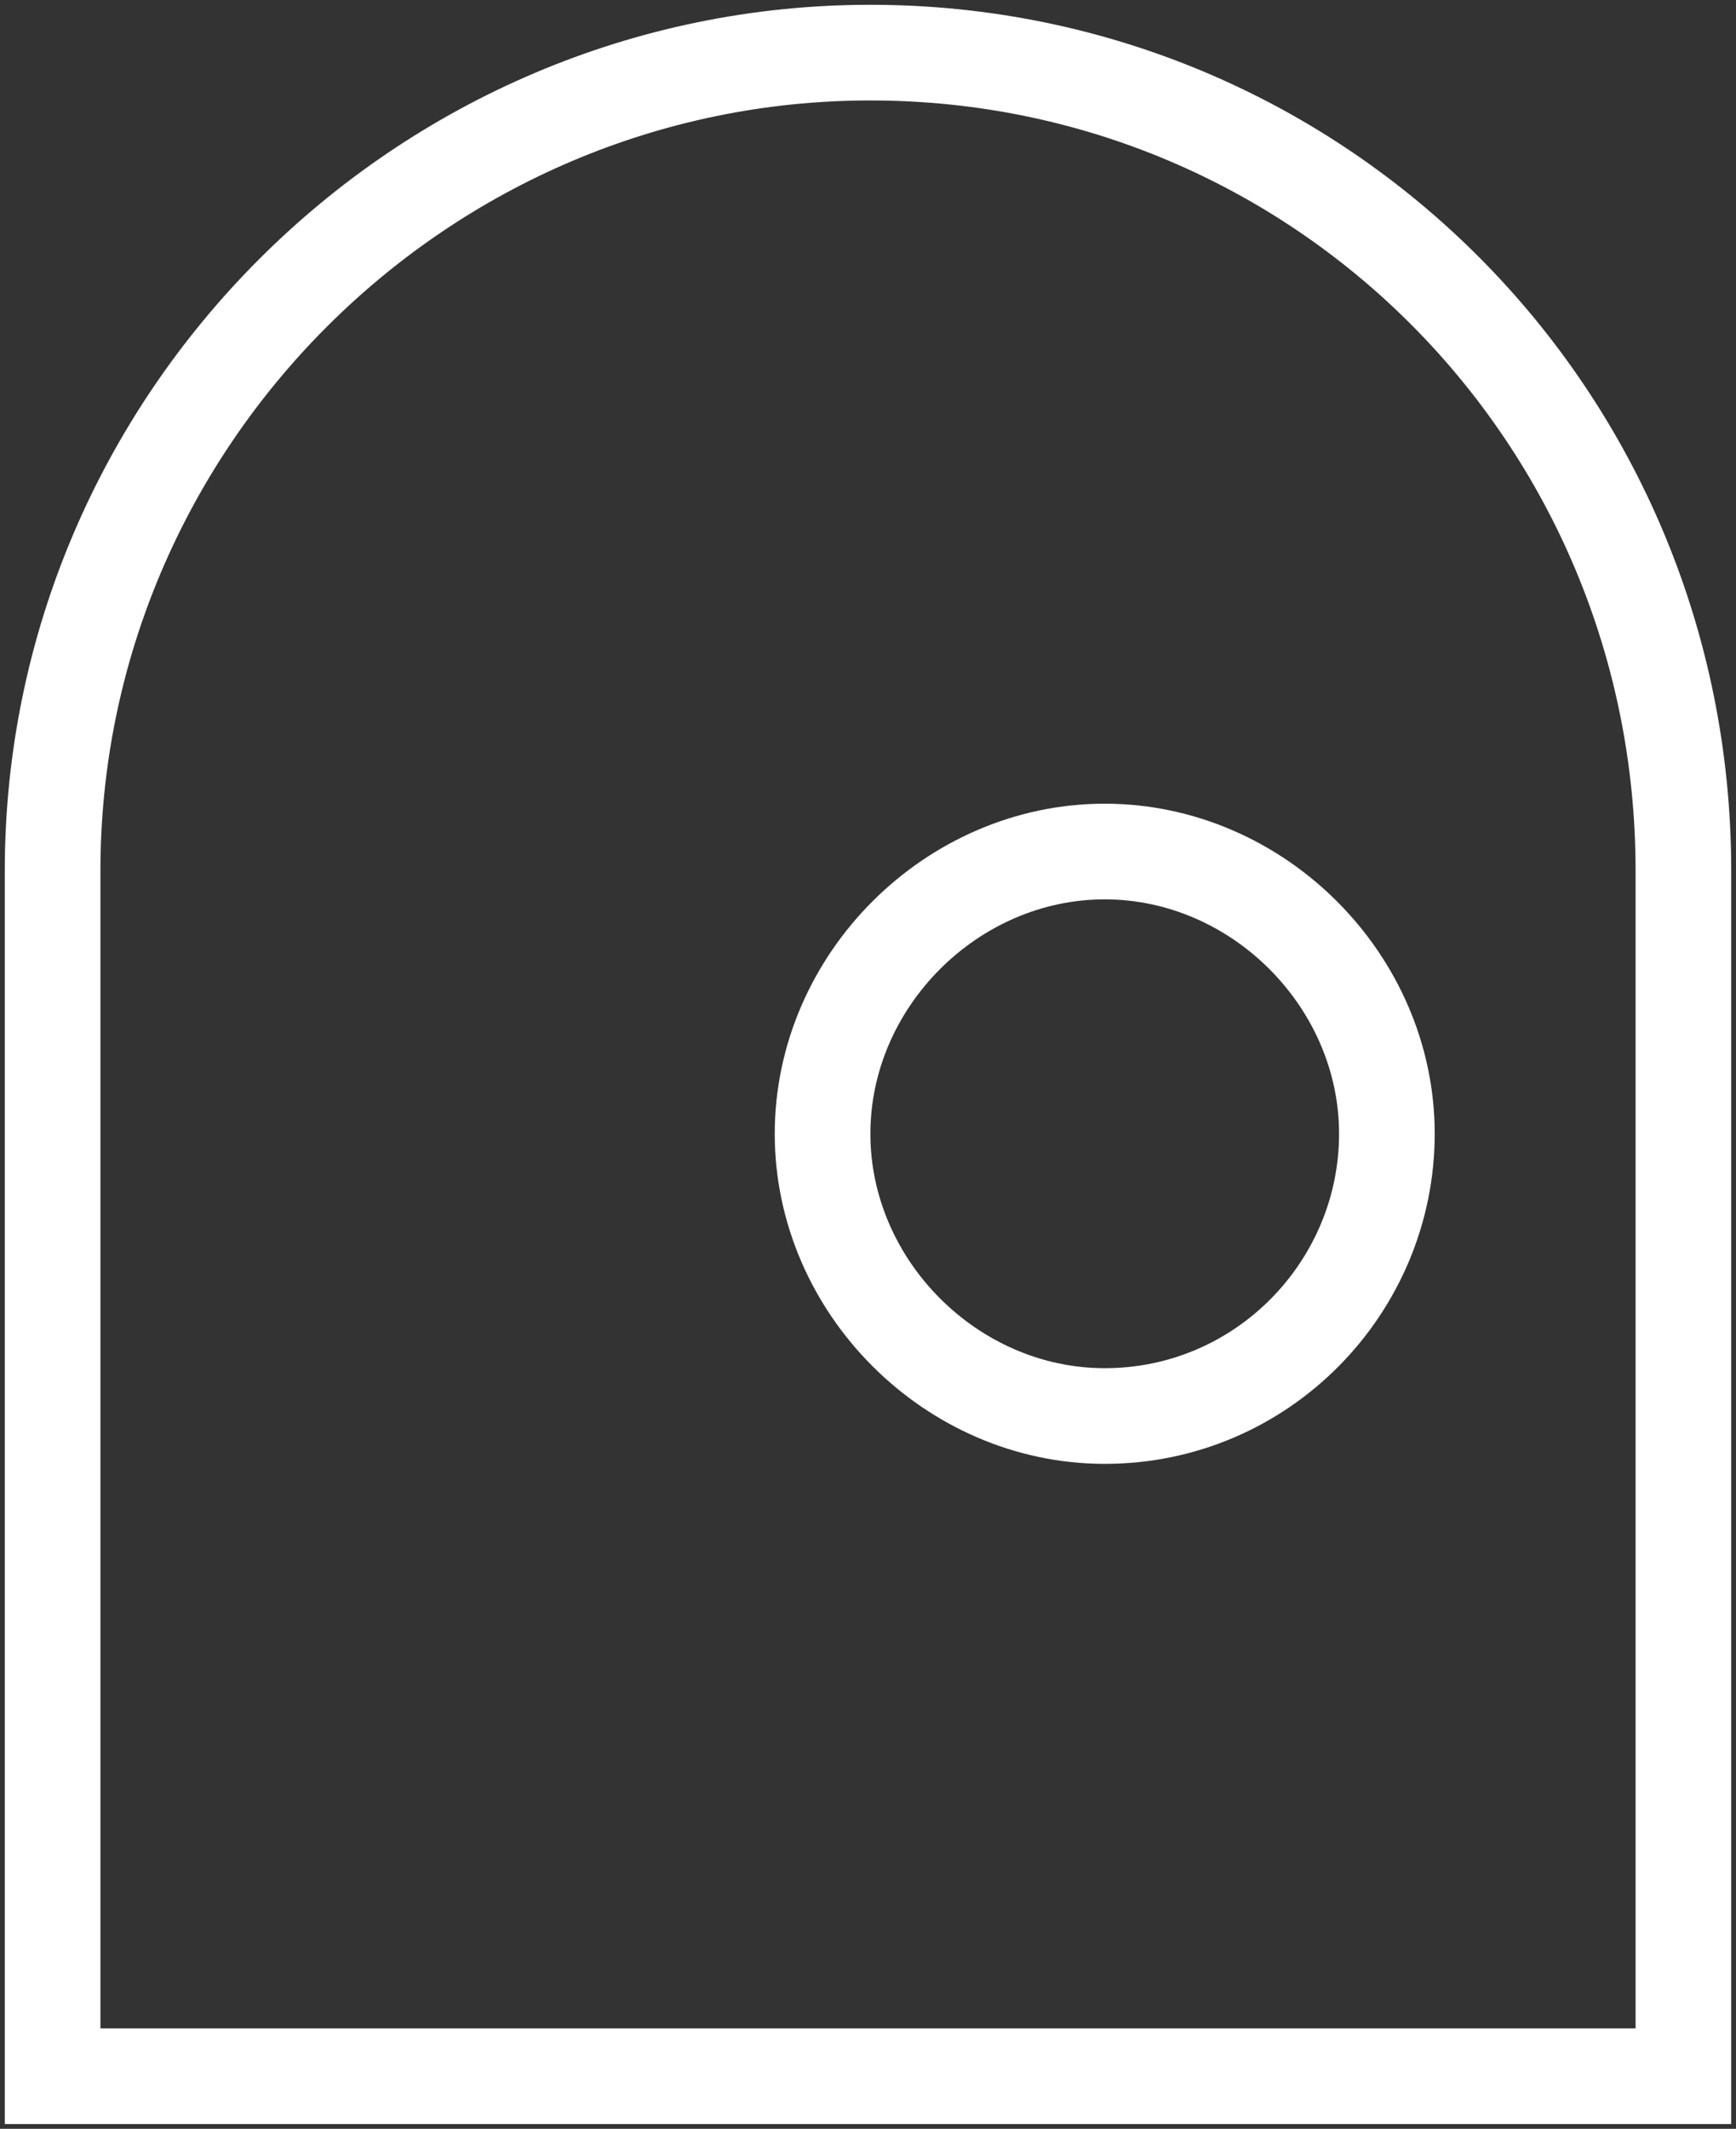
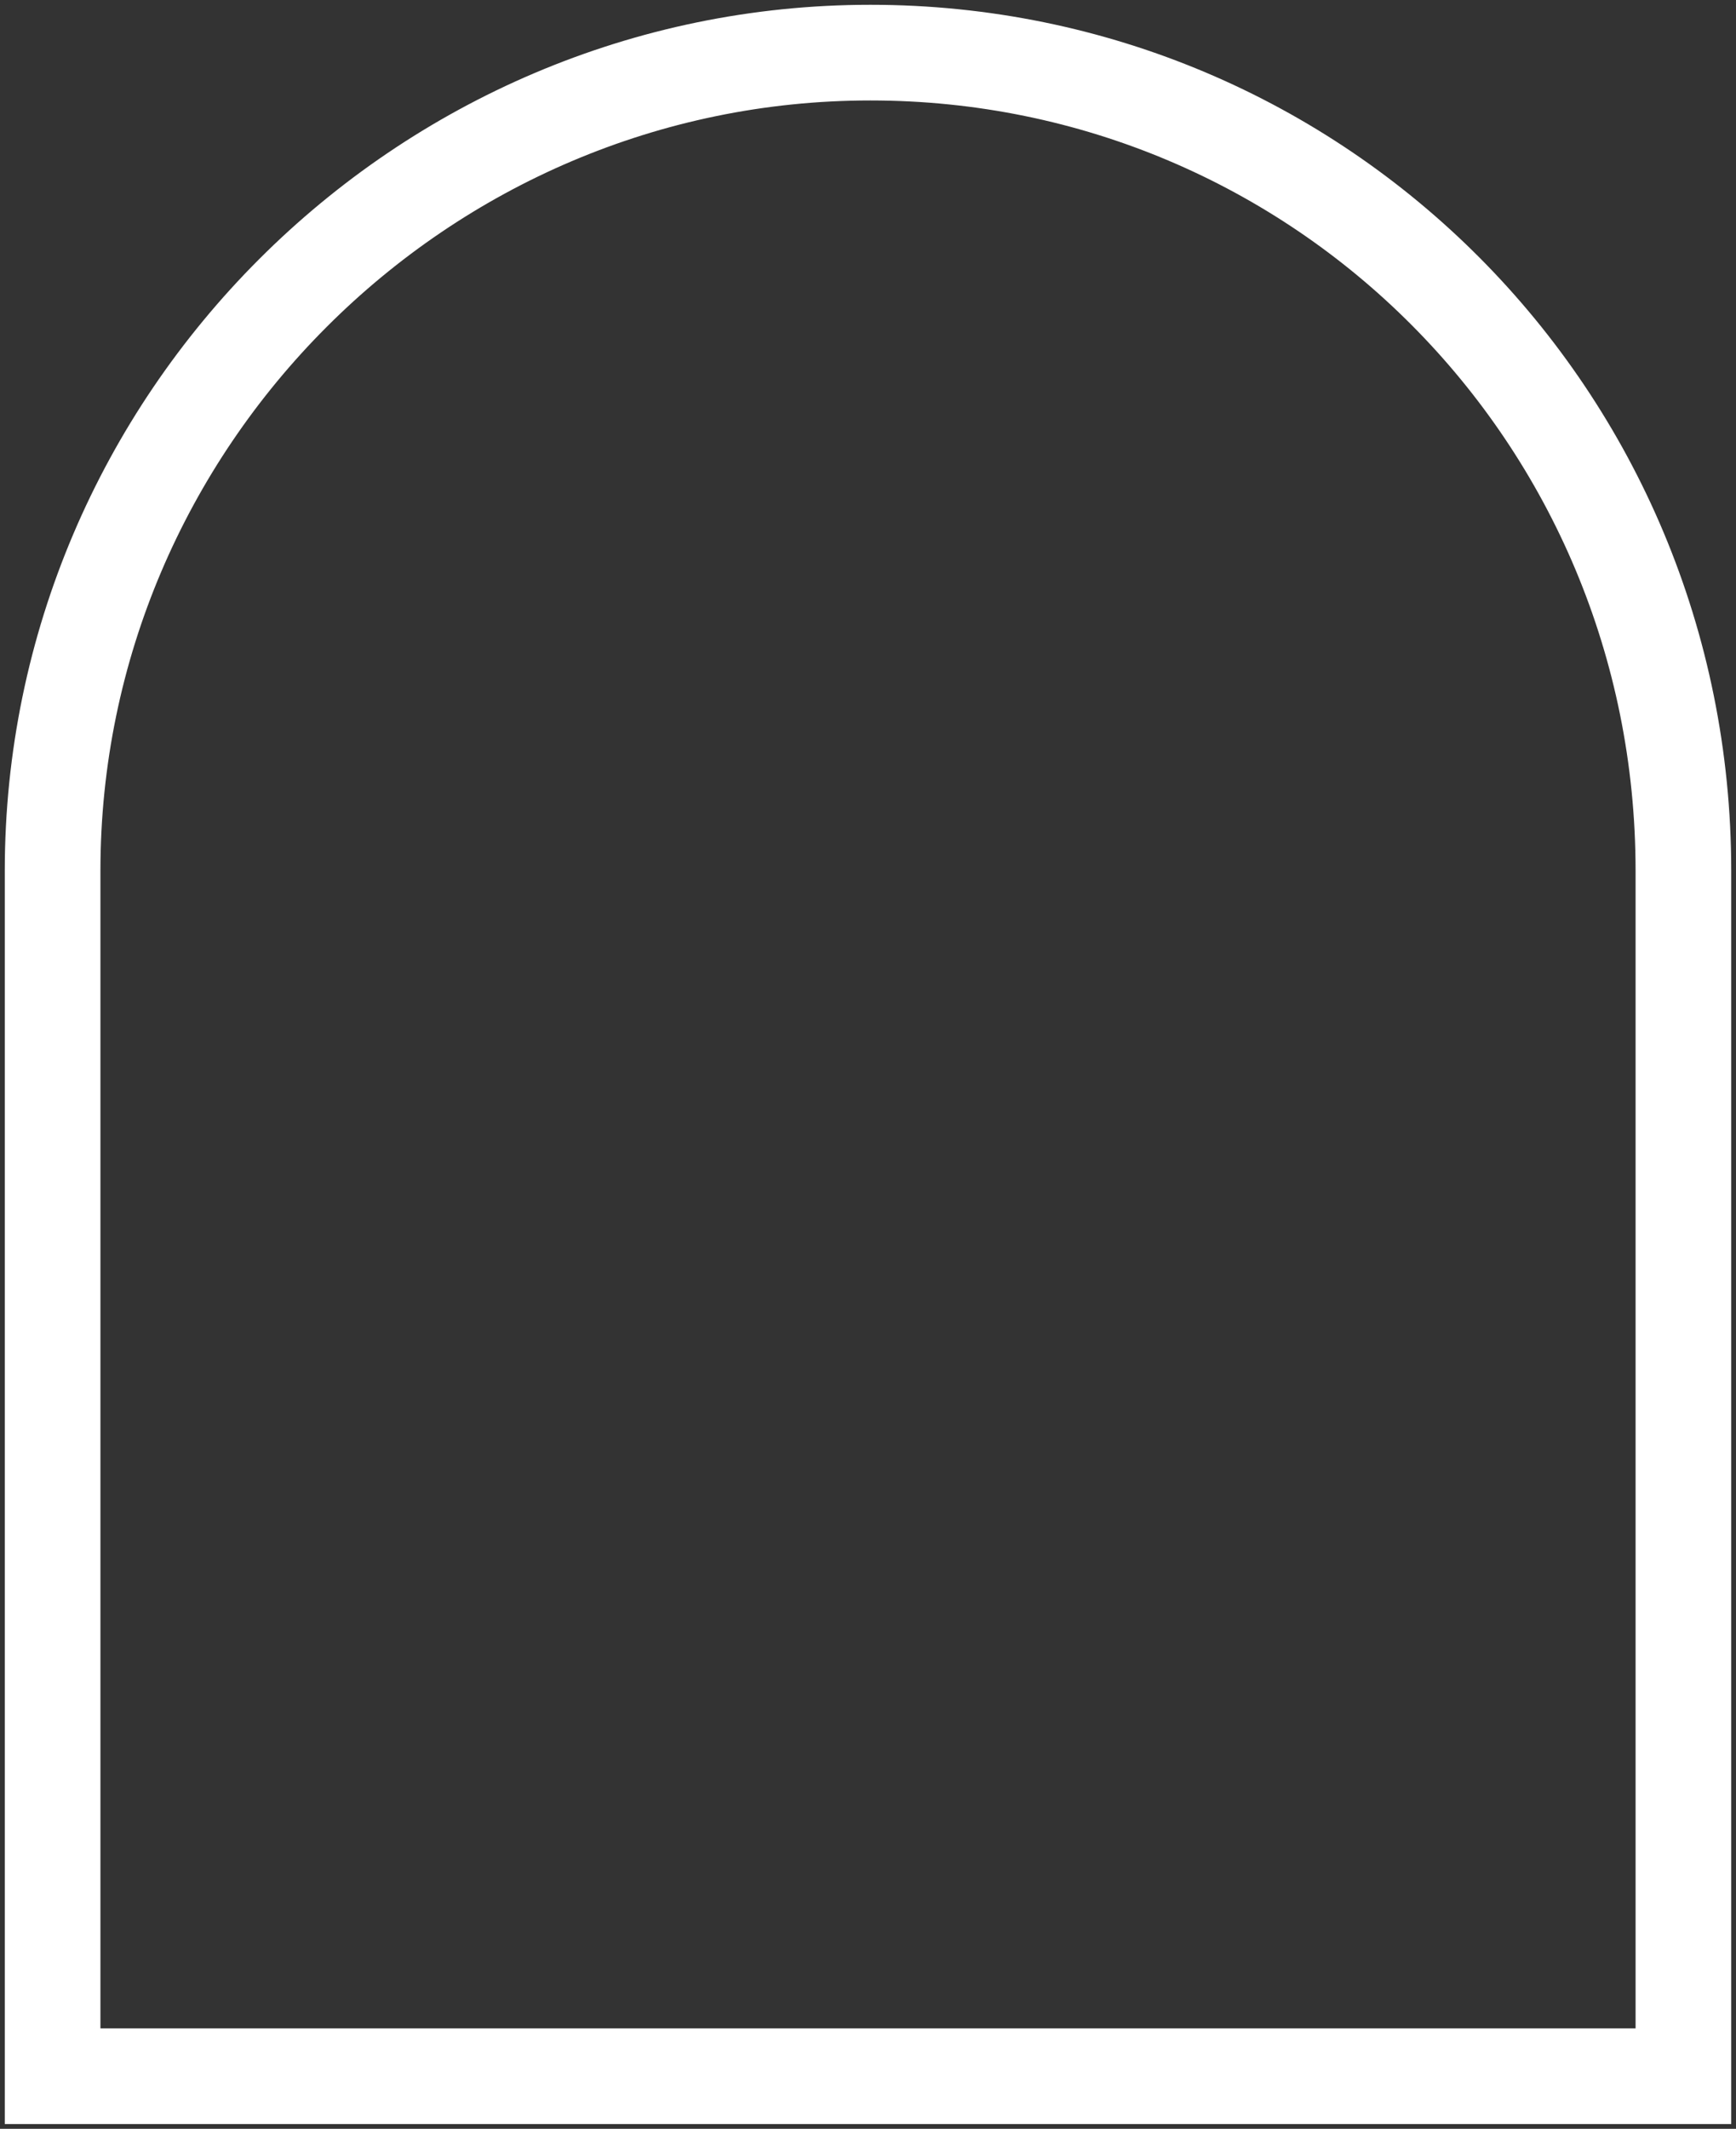
<svg xmlns="http://www.w3.org/2000/svg" id="Layer_1" data-name="Layer 1" version="1.1" viewBox="0 0 36.3 44.5">
  <rect x="0" y="0" width="36.3" height="44.5" fill="#333333" stroke="none" />
  <defs>
    <style>
      .cls-1 {
        fill: none;
        stroke: #fff;
        stroke-linecap: square;
        stroke-miterlimit: 10;
        stroke-width: 2px;
      }
    </style>
  </defs>
-   <path class="cls-1" d="M23.1,29.6c3.3,0,5.9-2.7,5.9-5.9s-2.7-5.9-5.9-5.9-5.9,2.7-5.9,5.9,2.7,5.9,5.9,5.9Z" />
  <path class="cls-1" d="M1.1,43.3v-25.1C1.1,8.8,8.8,1.1,18.2,1.1s17,7.6,17,17.1v25.2H1.1Z" />
</svg>